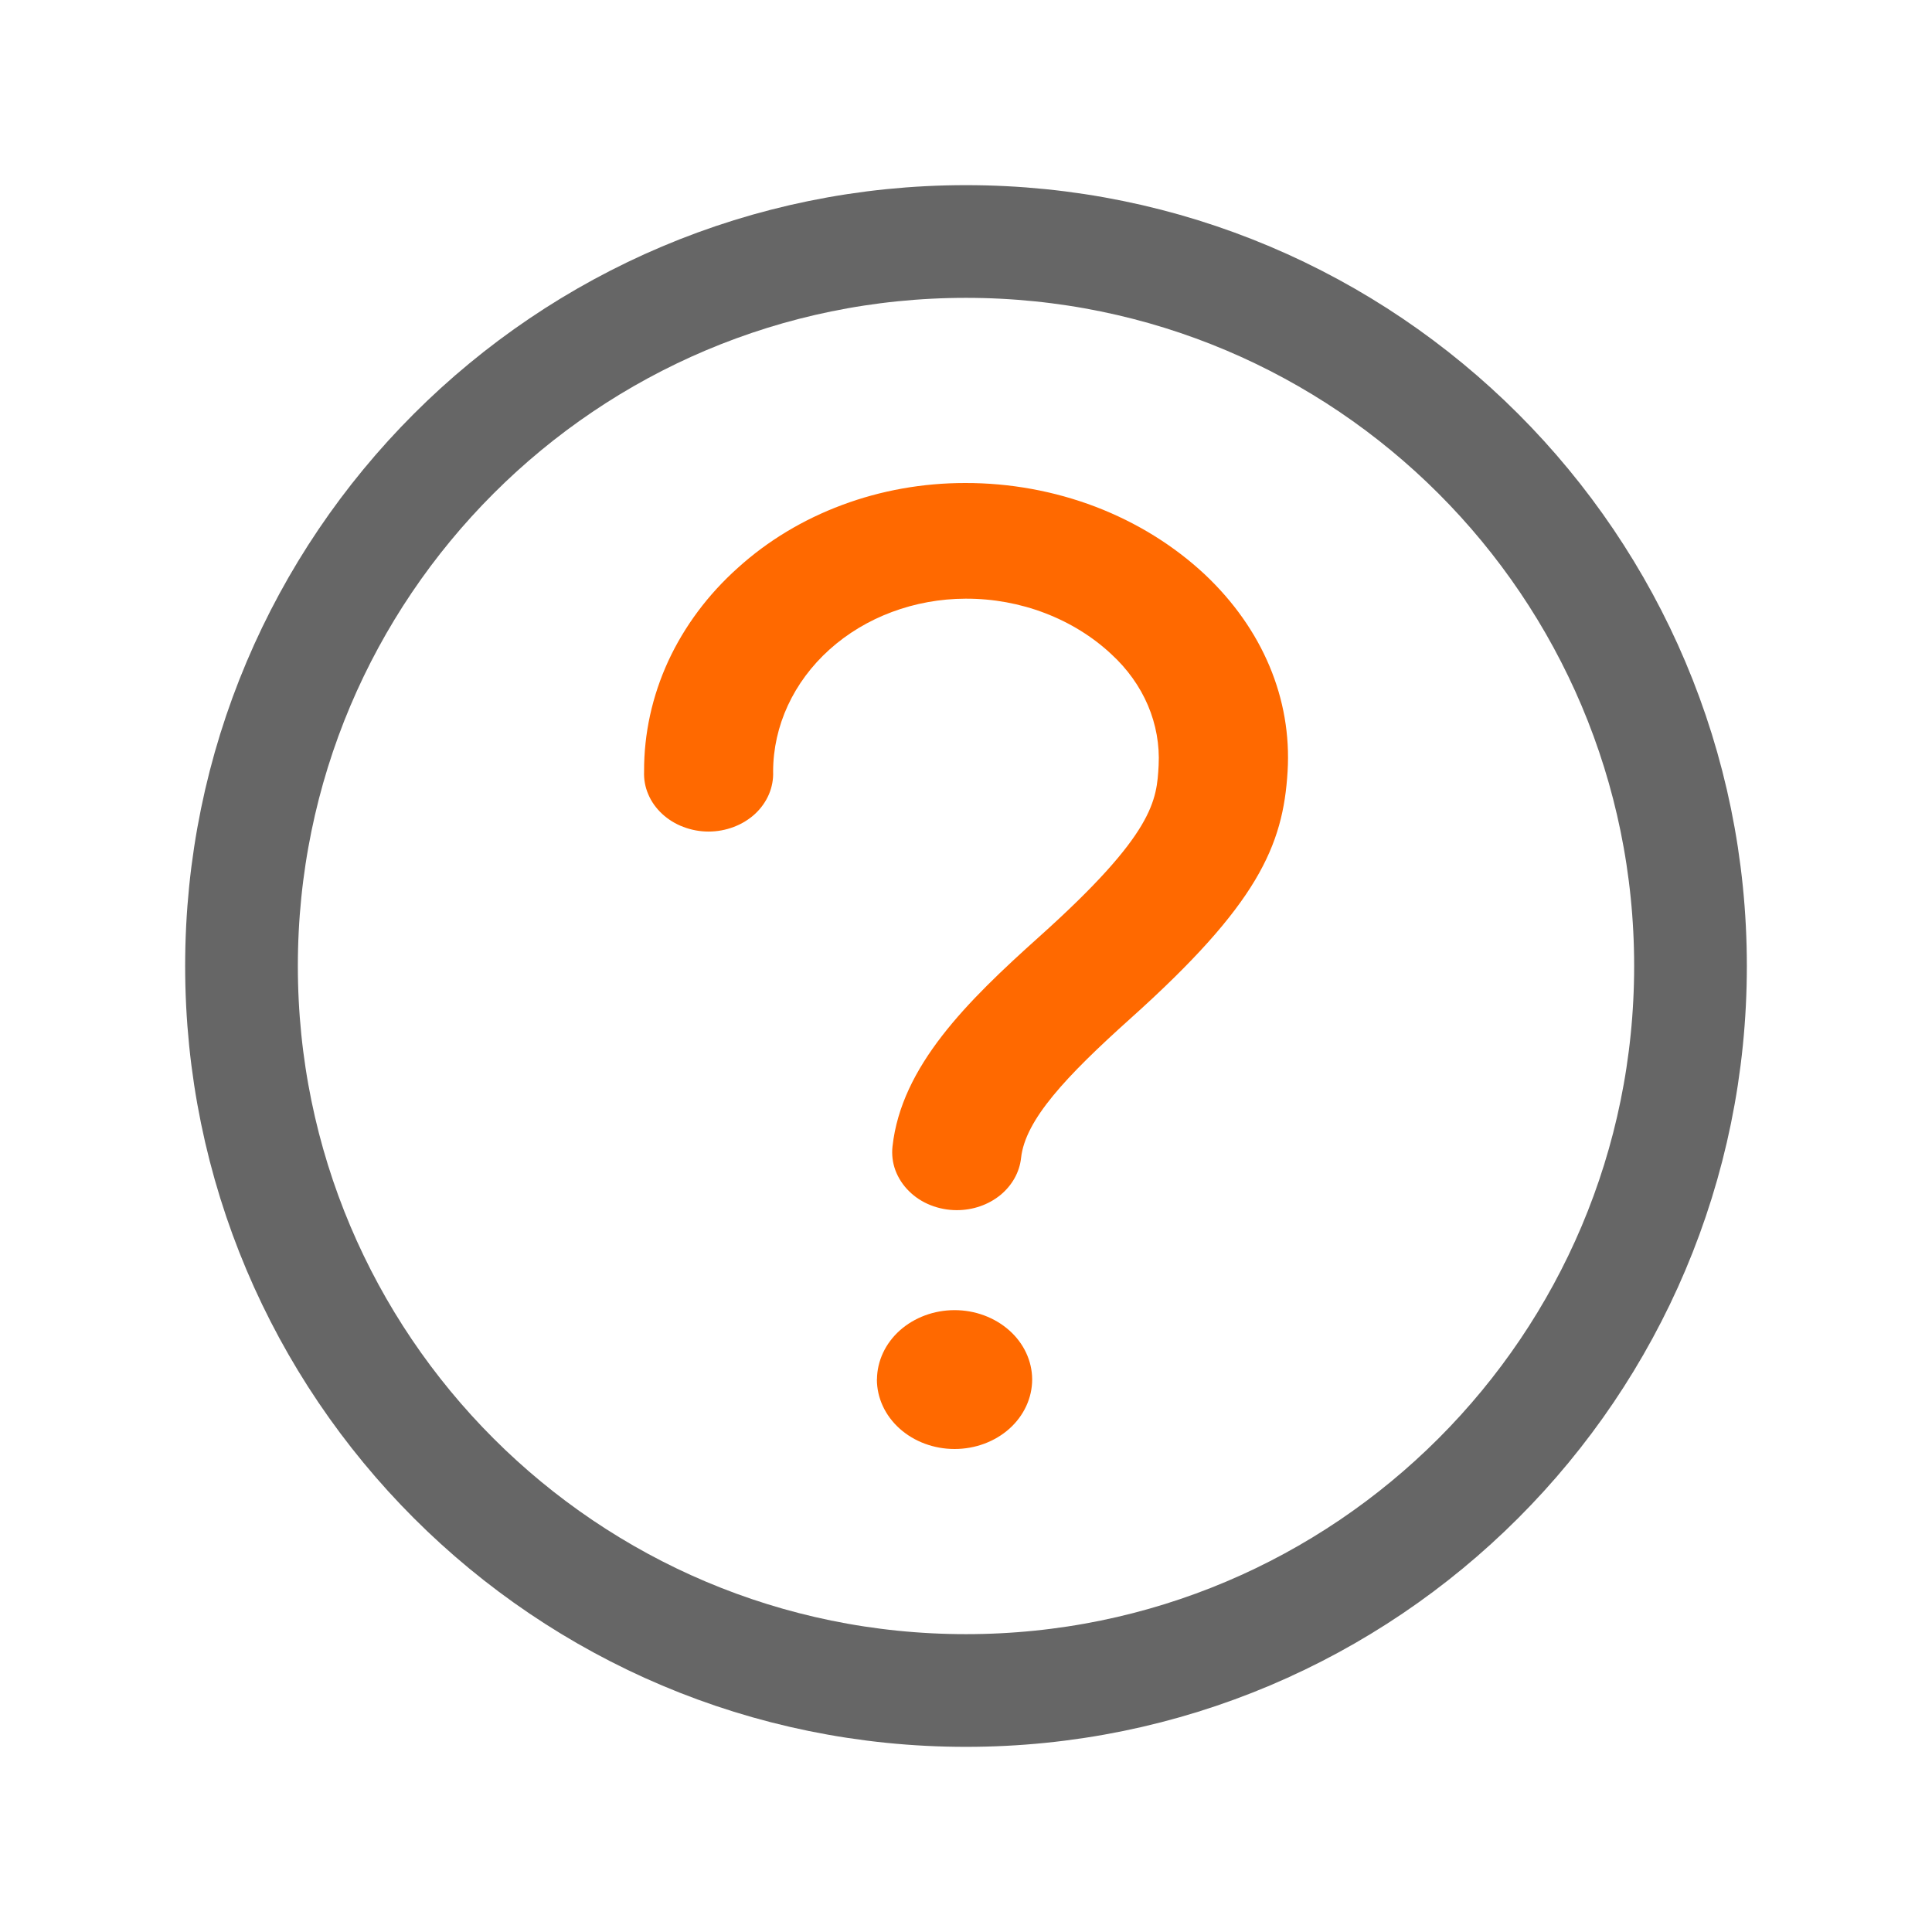
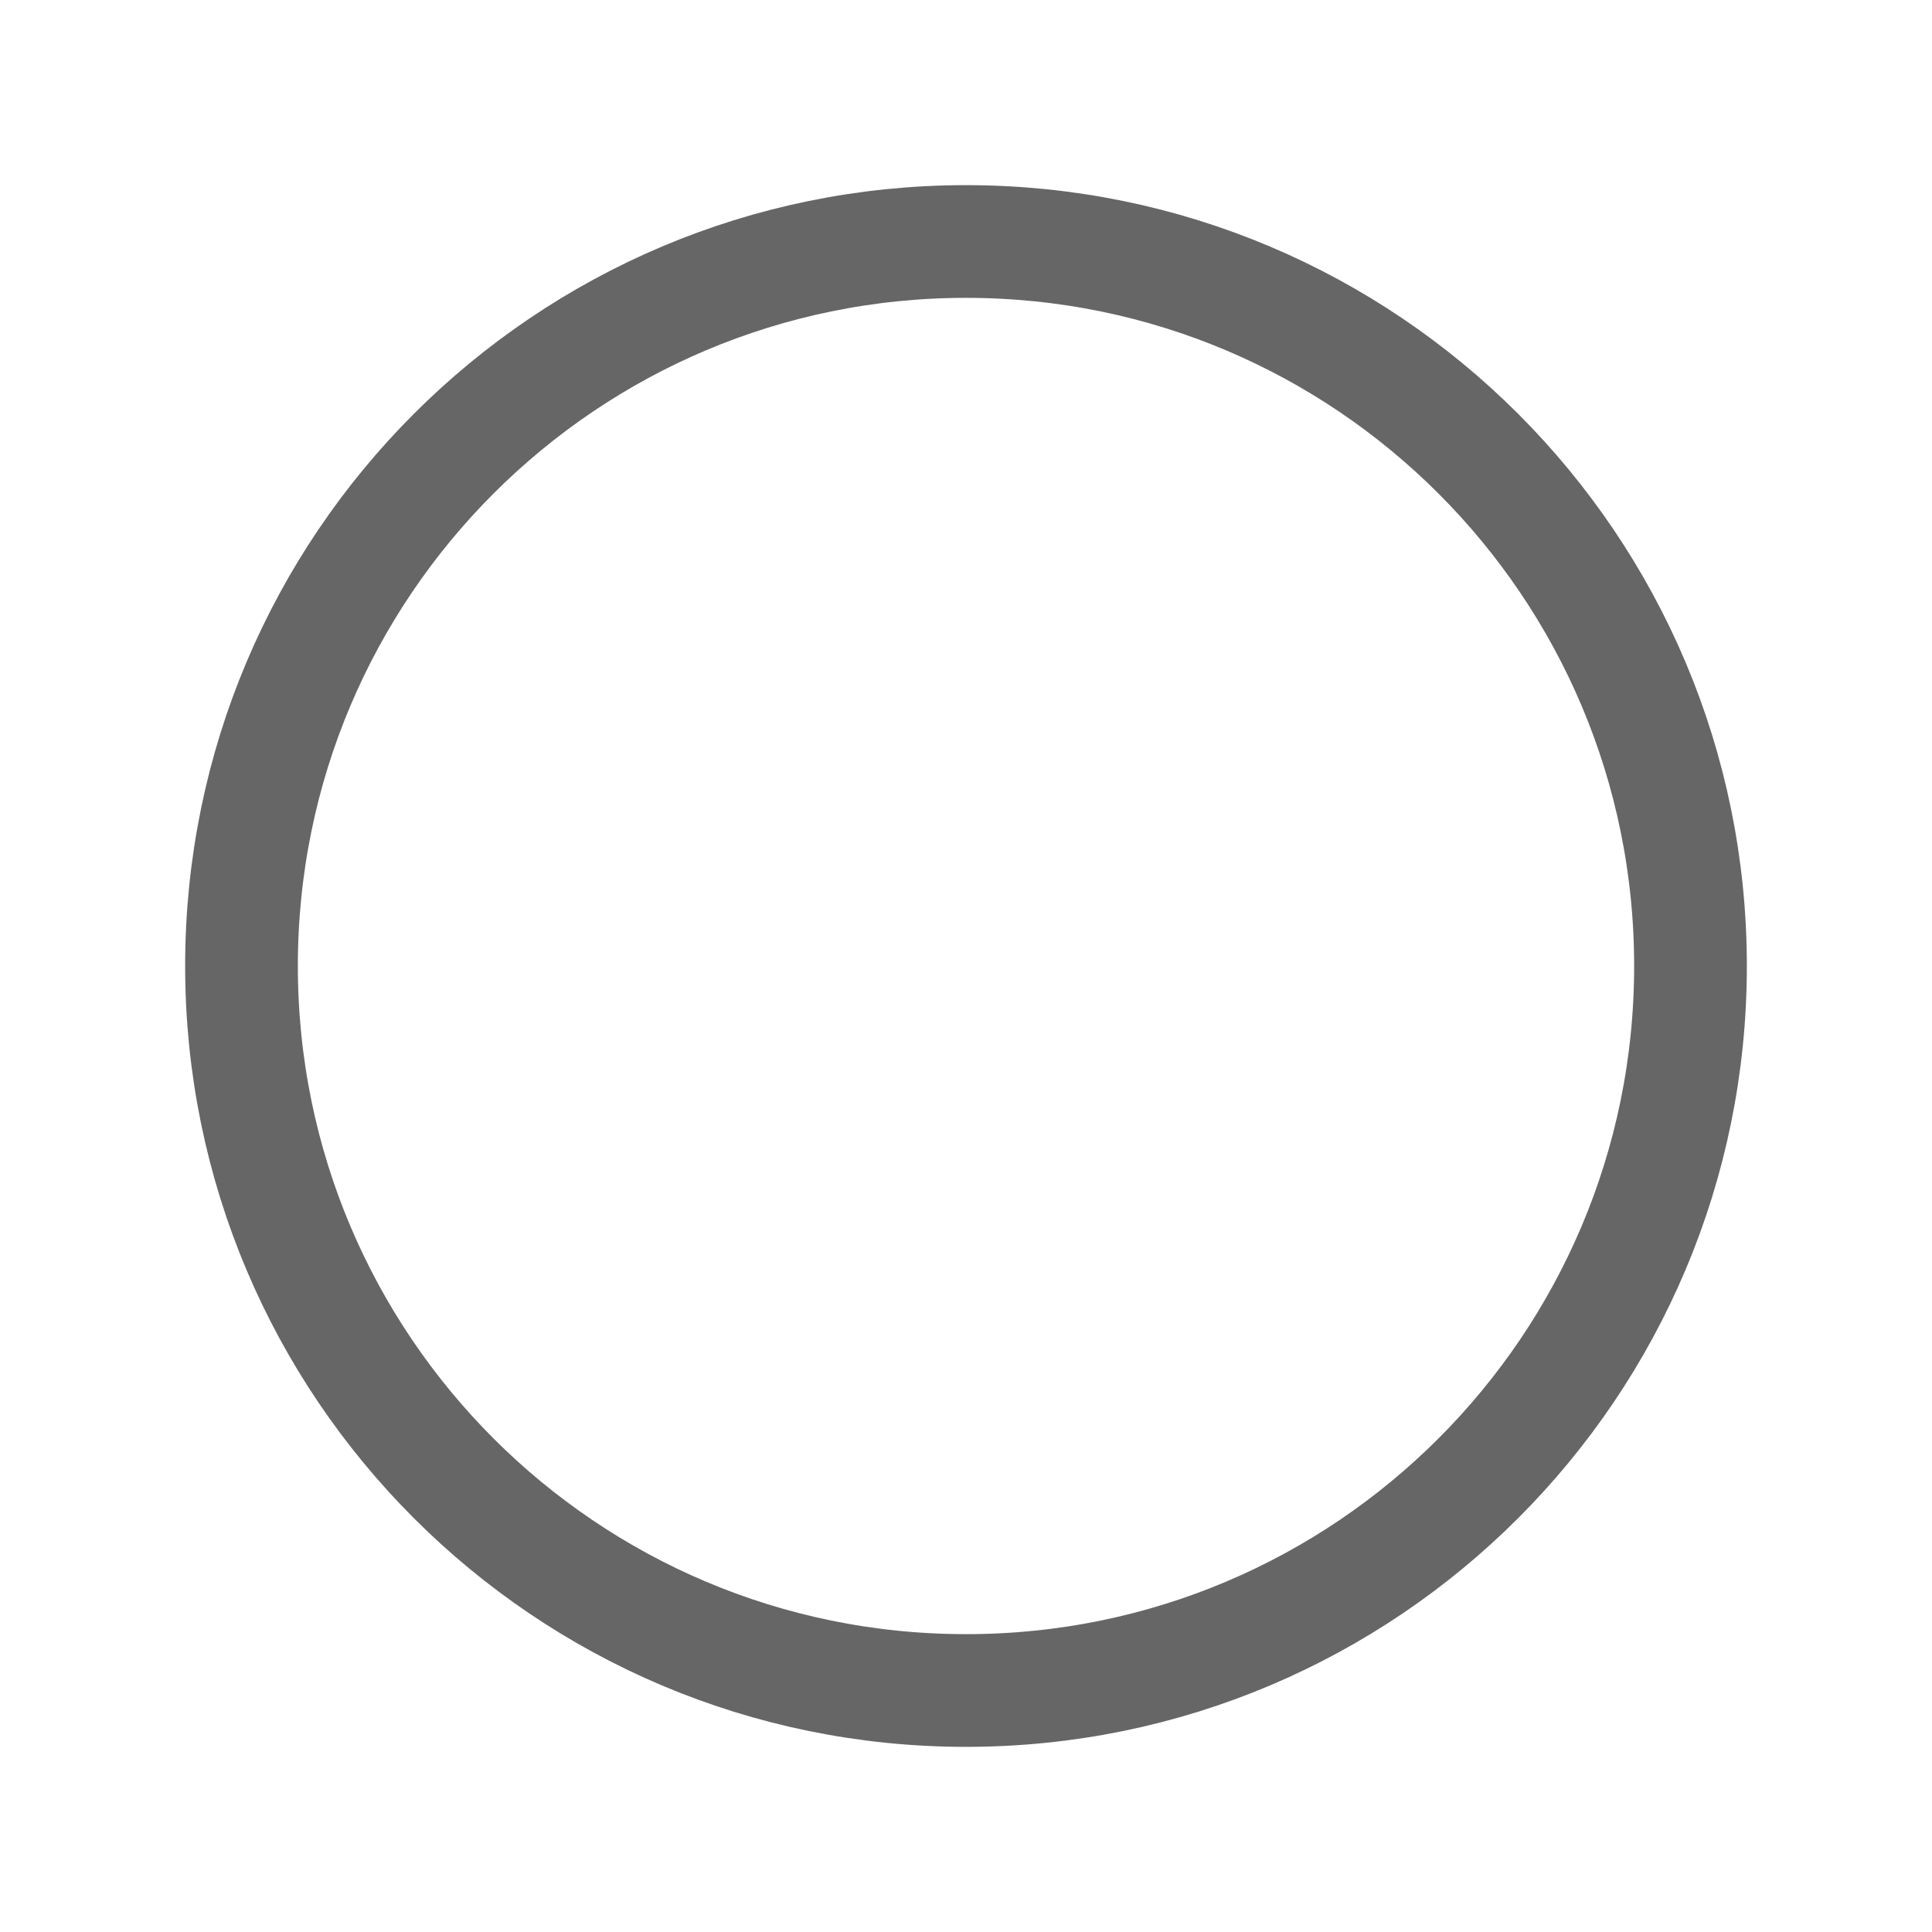
<svg xmlns="http://www.w3.org/2000/svg" width="24" height="24" viewBox="0 0 24 24" fill="none">
-   <path d="M21 12C21 16.971 16.971 21 12 21C7.029 21 3 16.971 3 12C3 7.029 7.029 3 12 3C16.971 3 21 7.029 21 12Z" stroke="#666666" stroke-width="1.4" />
-   <path d="M11.886 15.033C11.774 15.033 11.663 15.012 11.56 14.971C11.458 14.931 11.366 14.871 11.291 14.796C11.216 14.722 11.159 14.634 11.123 14.538C11.088 14.443 11.076 14.342 11.087 14.242C11.197 13.245 12.011 12.442 12.909 11.637C14.346 10.349 14.369 9.94 14.393 9.507C14.406 9.253 14.361 9 14.26 8.762C14.159 8.525 14.004 8.309 13.806 8.127C13.572 7.908 13.291 7.735 12.98 7.616C12.669 7.497 12.335 7.436 11.997 7.437H11.994C11.36 7.439 10.752 7.666 10.305 8.068C9.857 8.471 9.605 9.016 9.604 9.584C9.608 9.681 9.59 9.777 9.552 9.867C9.513 9.958 9.455 10.04 9.38 10.11C9.305 10.179 9.215 10.235 9.116 10.272C9.017 10.31 8.91 10.33 8.802 10.33C8.694 10.33 8.588 10.31 8.488 10.272C8.389 10.235 8.3 10.179 8.225 10.11C8.15 10.04 8.091 9.958 8.053 9.867C8.014 9.777 7.997 9.681 8.001 9.584C7.999 9.114 8.101 8.648 8.301 8.213C8.502 7.779 8.796 7.384 9.168 7.052C9.537 6.718 9.977 6.453 10.461 6.273C10.945 6.092 11.464 6 11.989 6C12.546 5.999 13.097 6.1 13.609 6.295C14.121 6.491 14.584 6.778 14.969 7.138C15.684 7.813 16.049 8.681 15.995 9.582C15.94 10.508 15.623 11.236 14.042 12.653C13.24 13.373 12.735 13.912 12.684 14.385C12.665 14.562 12.572 14.727 12.425 14.847C12.277 14.967 12.085 15.033 11.886 15.033ZM10.893 17.135C10.893 17.365 10.995 17.585 11.176 17.747C11.357 17.909 11.602 18 11.858 18C12.114 18 12.359 17.909 12.54 17.747C12.72 17.585 12.822 17.365 12.822 17.135C12.821 16.907 12.719 16.688 12.538 16.527C12.357 16.366 12.113 16.275 11.858 16.275C11.603 16.275 11.359 16.366 11.178 16.527C10.998 16.688 10.896 16.907 10.894 17.135H10.893Z" fill="#FF6900" />
+   <path d="M21 12C21 16.971 16.971 21 12 21C7.029 21 3 16.971 3 12C3 7.029 7.029 3 12 3C16.971 3 21 7.029 21 12" stroke="#666666" stroke-width="1.4" />
</svg>